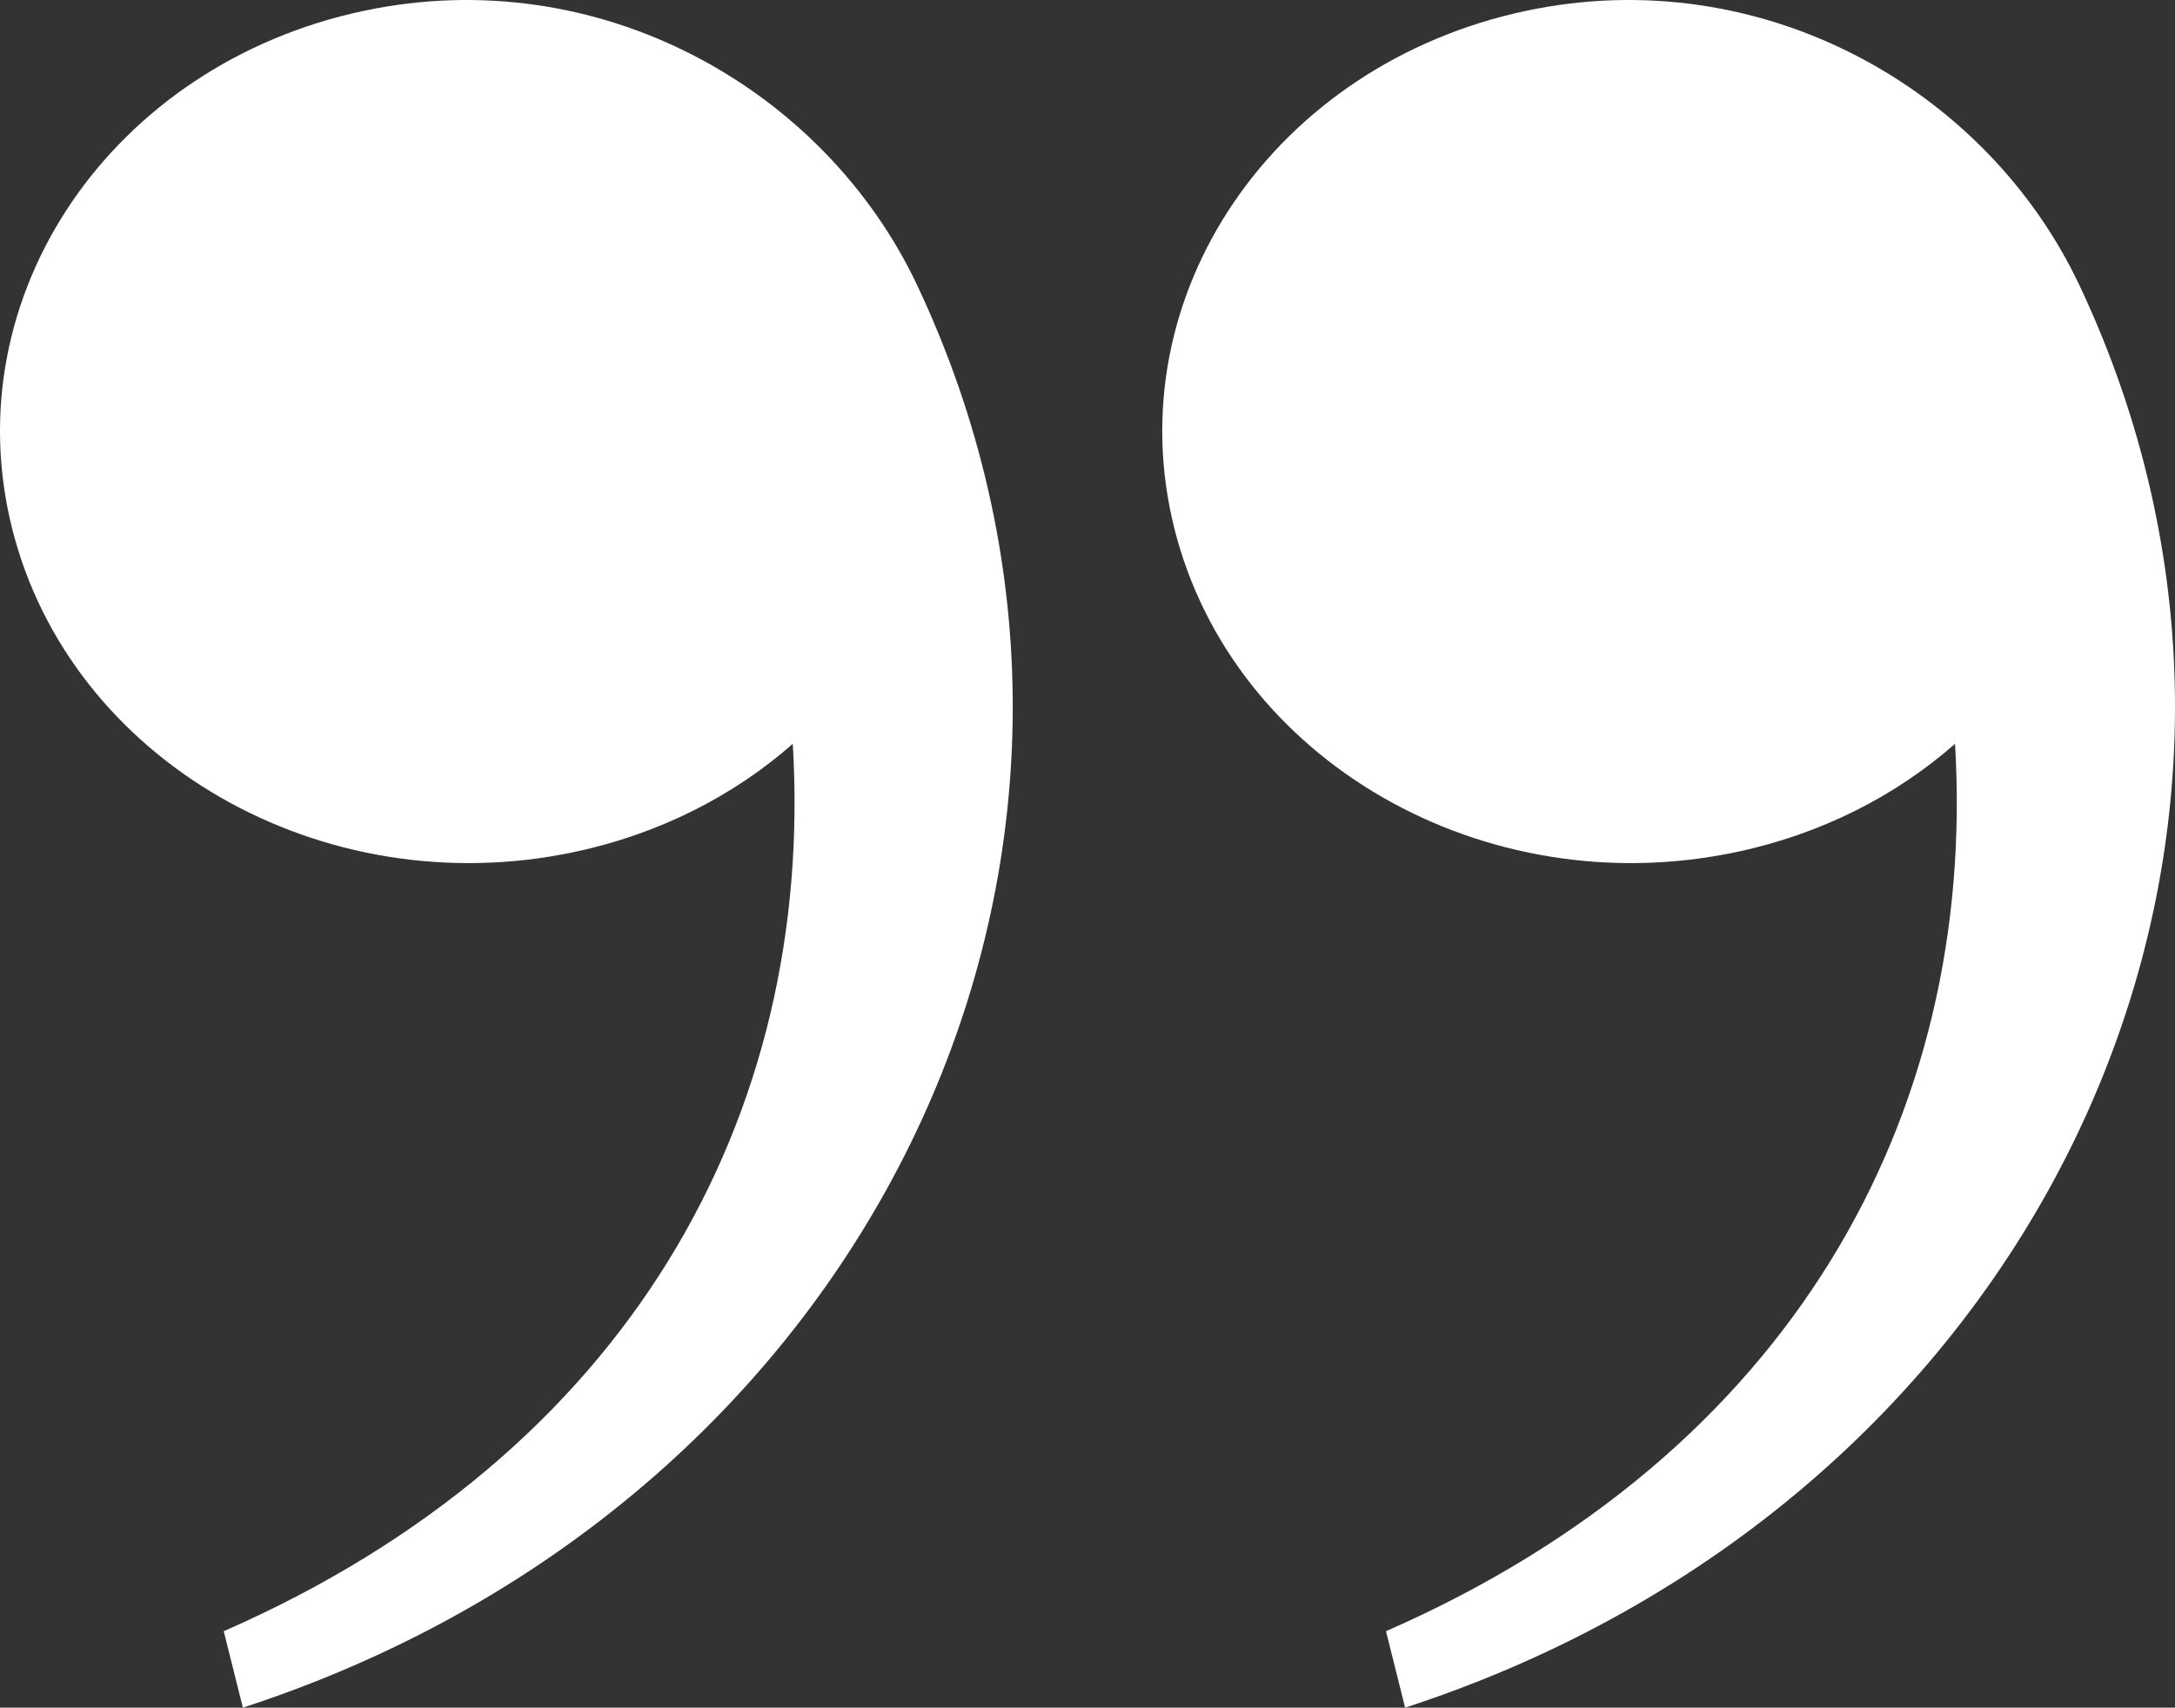
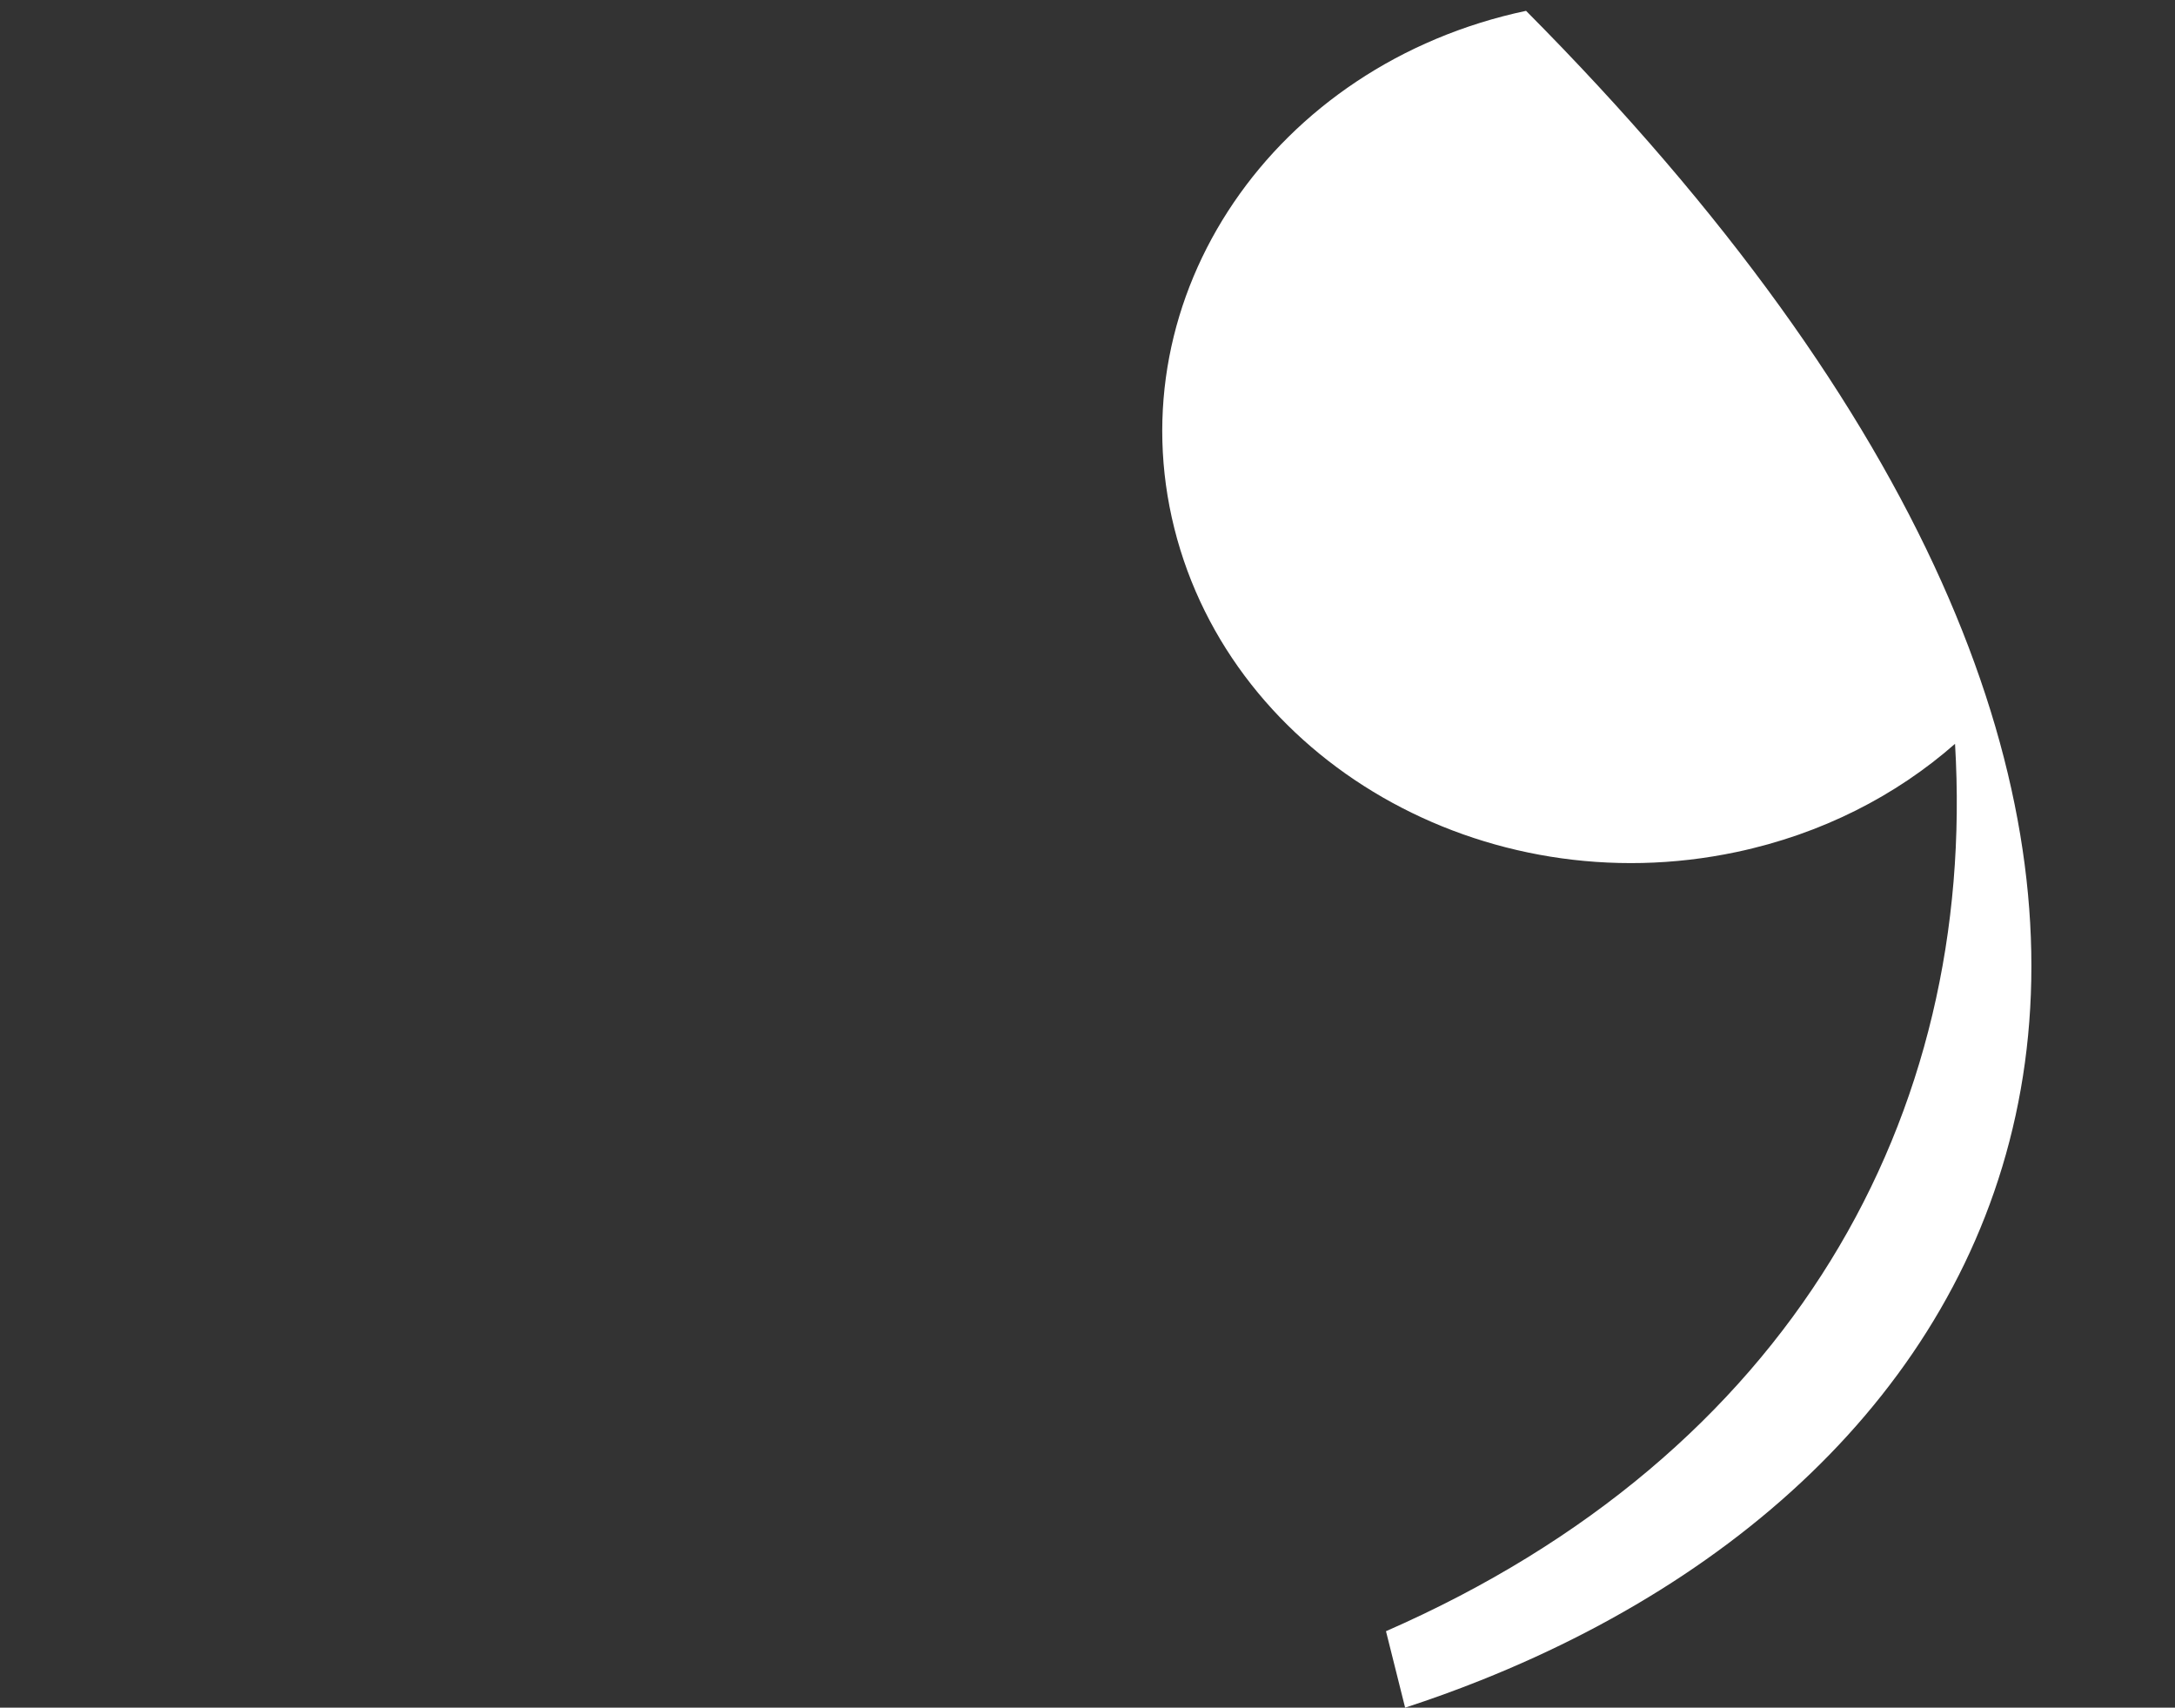
<svg xmlns="http://www.w3.org/2000/svg" width="1484" height="1165" viewBox="0 0 1484 1165" fill="none">
  <rect x="0" y="0" width="1484" height="1165" fill="#333333" stroke="none" />
-   <path d="M540.922 507.448C500.726 542.785 449.994 568.938 391.89 581.253C219.675 617.757 47.907 518.886 8.237 360.418C-31.433 201.95 76.015 43.895 248.231 7.391C408.875 -26.659 562.612 60.543 625.916 194.879C798.634 561.406 615.745 987.373 217.421 1146.3C200.295 1153.14 183.049 1159.37 165.712 1165L152.655 1112.84C428.585 992.062 556.061 761.683 540.922 507.448Z" fill="white" />
-   <path d="M1333.92 507.448C1293.73 542.785 1242.99 568.938 1184.89 581.253C1012.67 617.757 840.907 518.886 801.237 360.418C761.567 201.95 869.015 43.895 1041.23 7.391C1201.87 -26.659 1355.61 60.543 1418.92 194.879C1591.63 561.406 1408.75 987.373 1010.42 1146.3C993.295 1153.14 976.049 1159.37 958.712 1165L945.655 1112.84C1221.59 992.062 1349.06 761.683 1333.92 507.448Z" fill="white" />
+   <path d="M1333.92 507.448C1293.73 542.785 1242.99 568.938 1184.89 581.253C1012.67 617.757 840.907 518.886 801.237 360.418C761.567 201.95 869.015 43.895 1041.23 7.391C1591.63 561.406 1408.75 987.373 1010.42 1146.3C993.295 1153.14 976.049 1159.37 958.712 1165L945.655 1112.84C1221.59 992.062 1349.06 761.683 1333.92 507.448Z" fill="white" />
</svg>